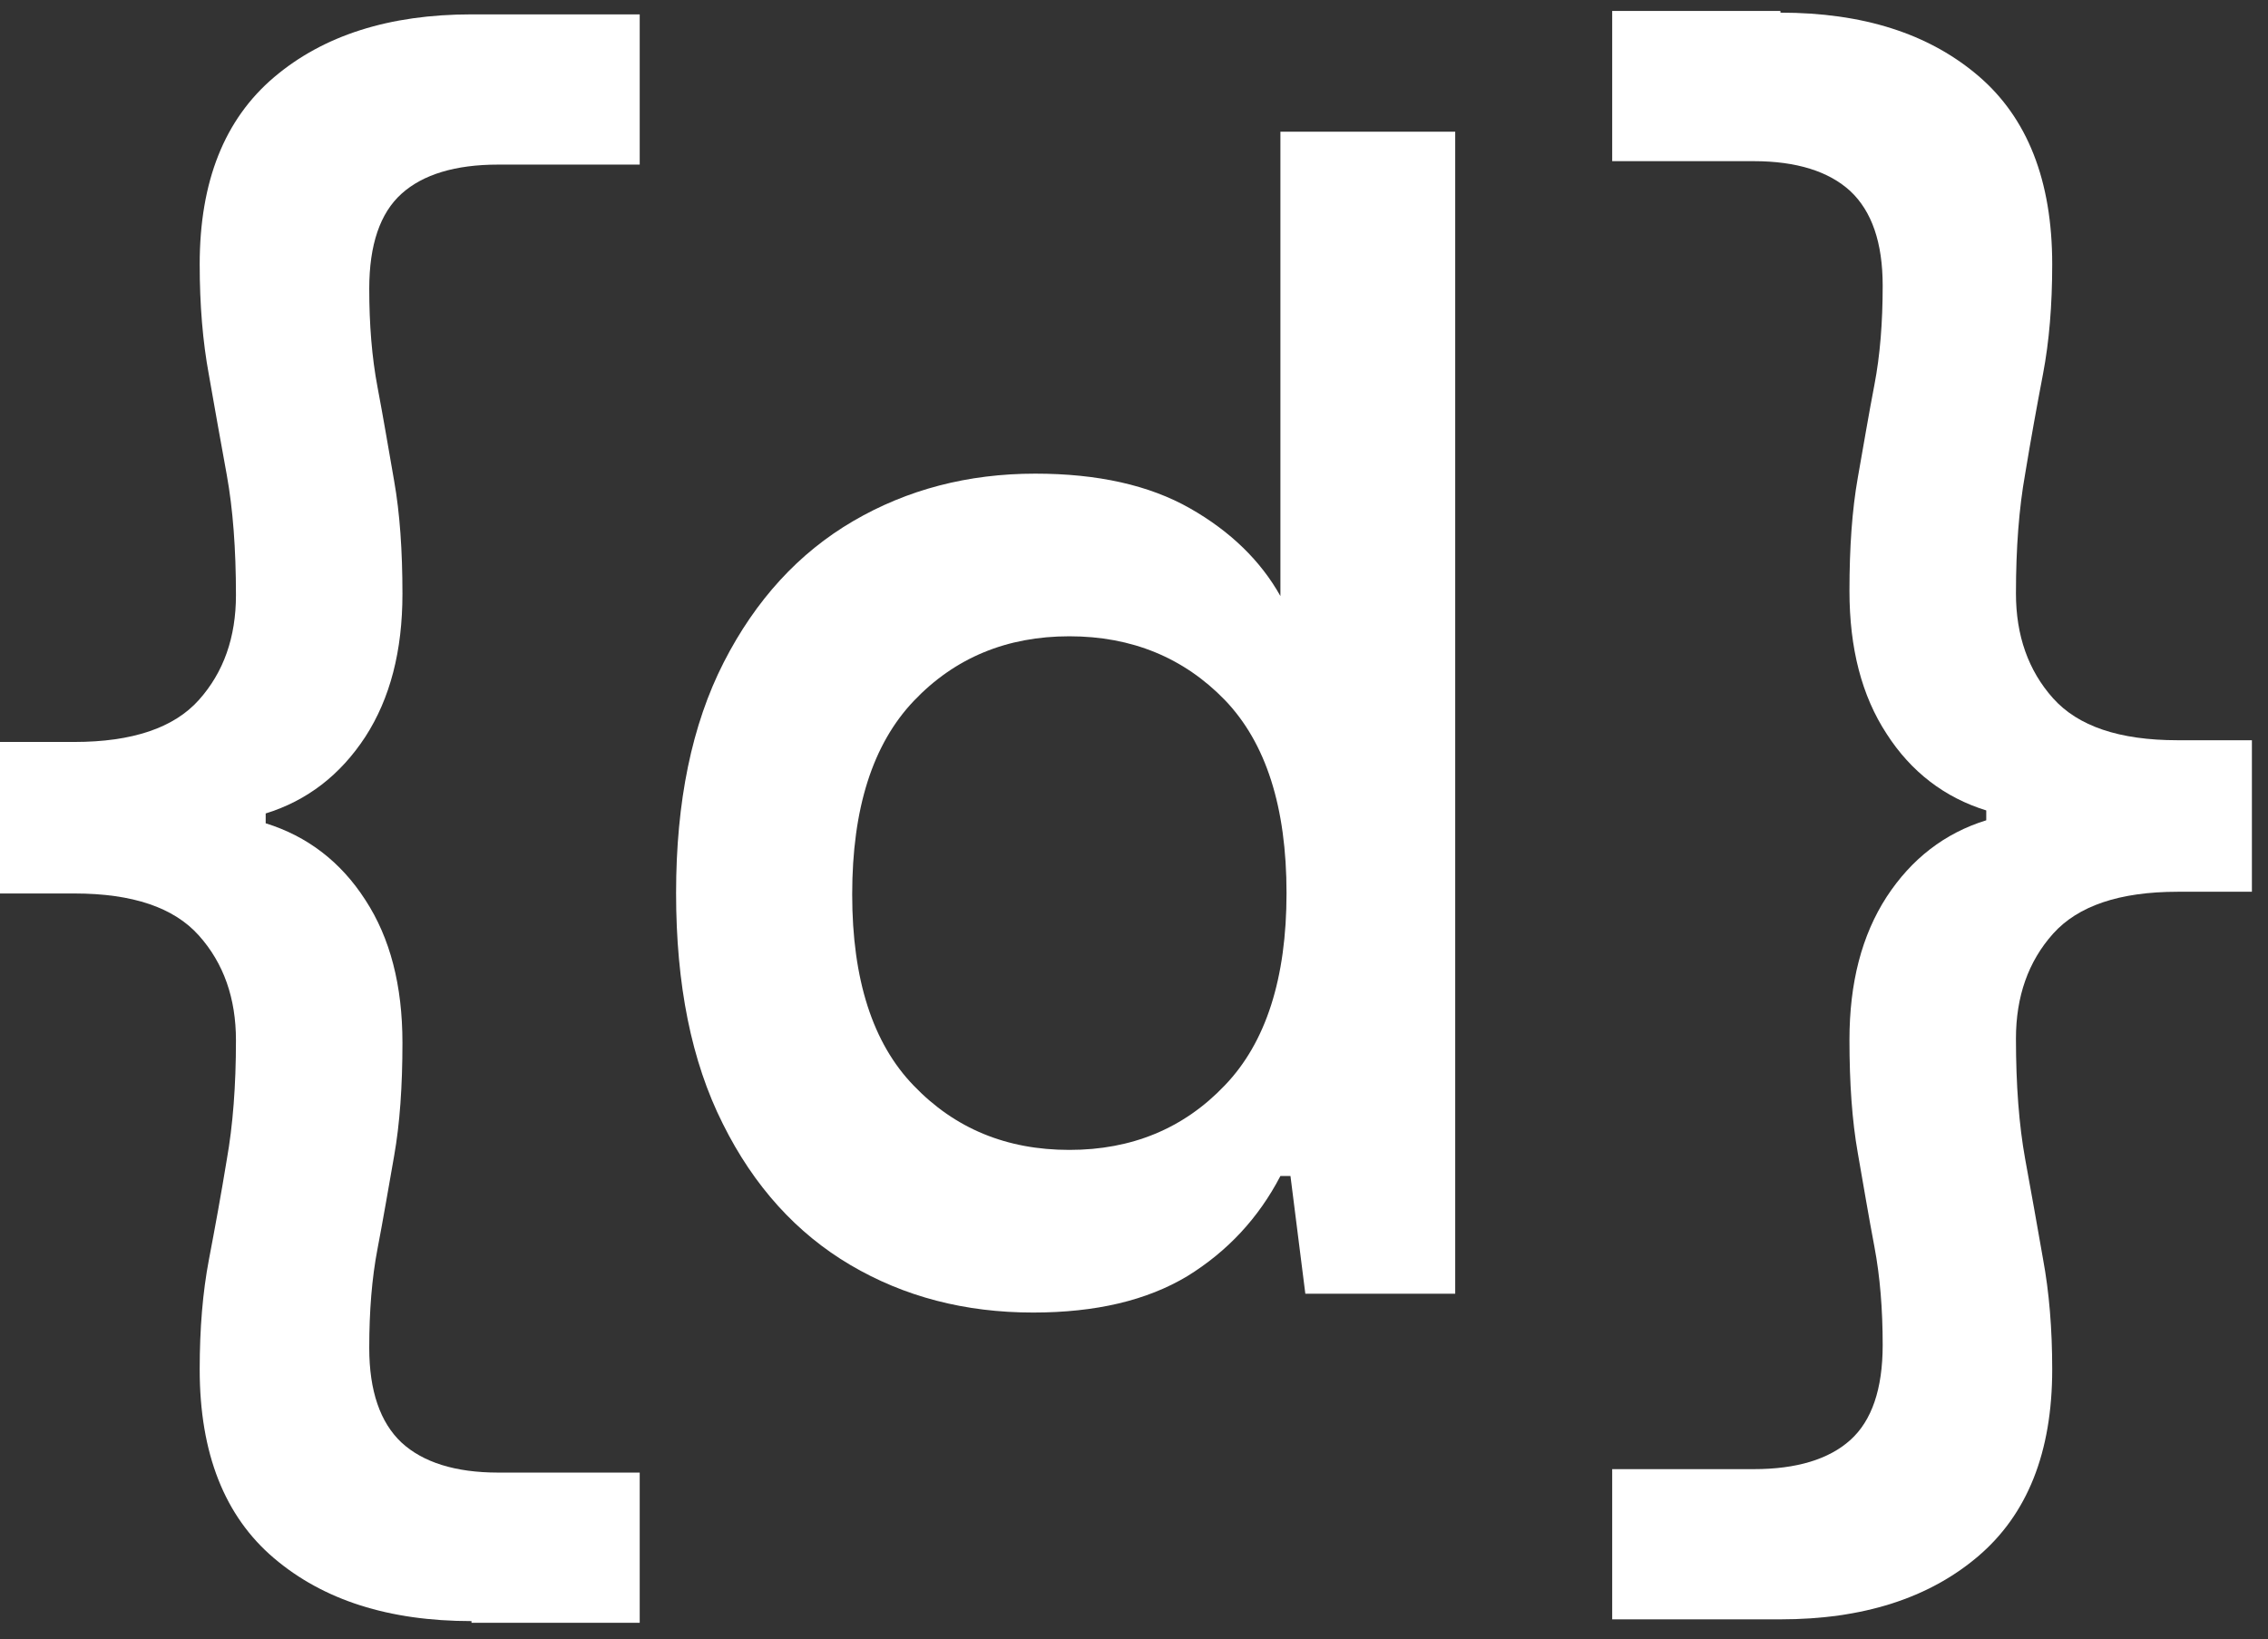
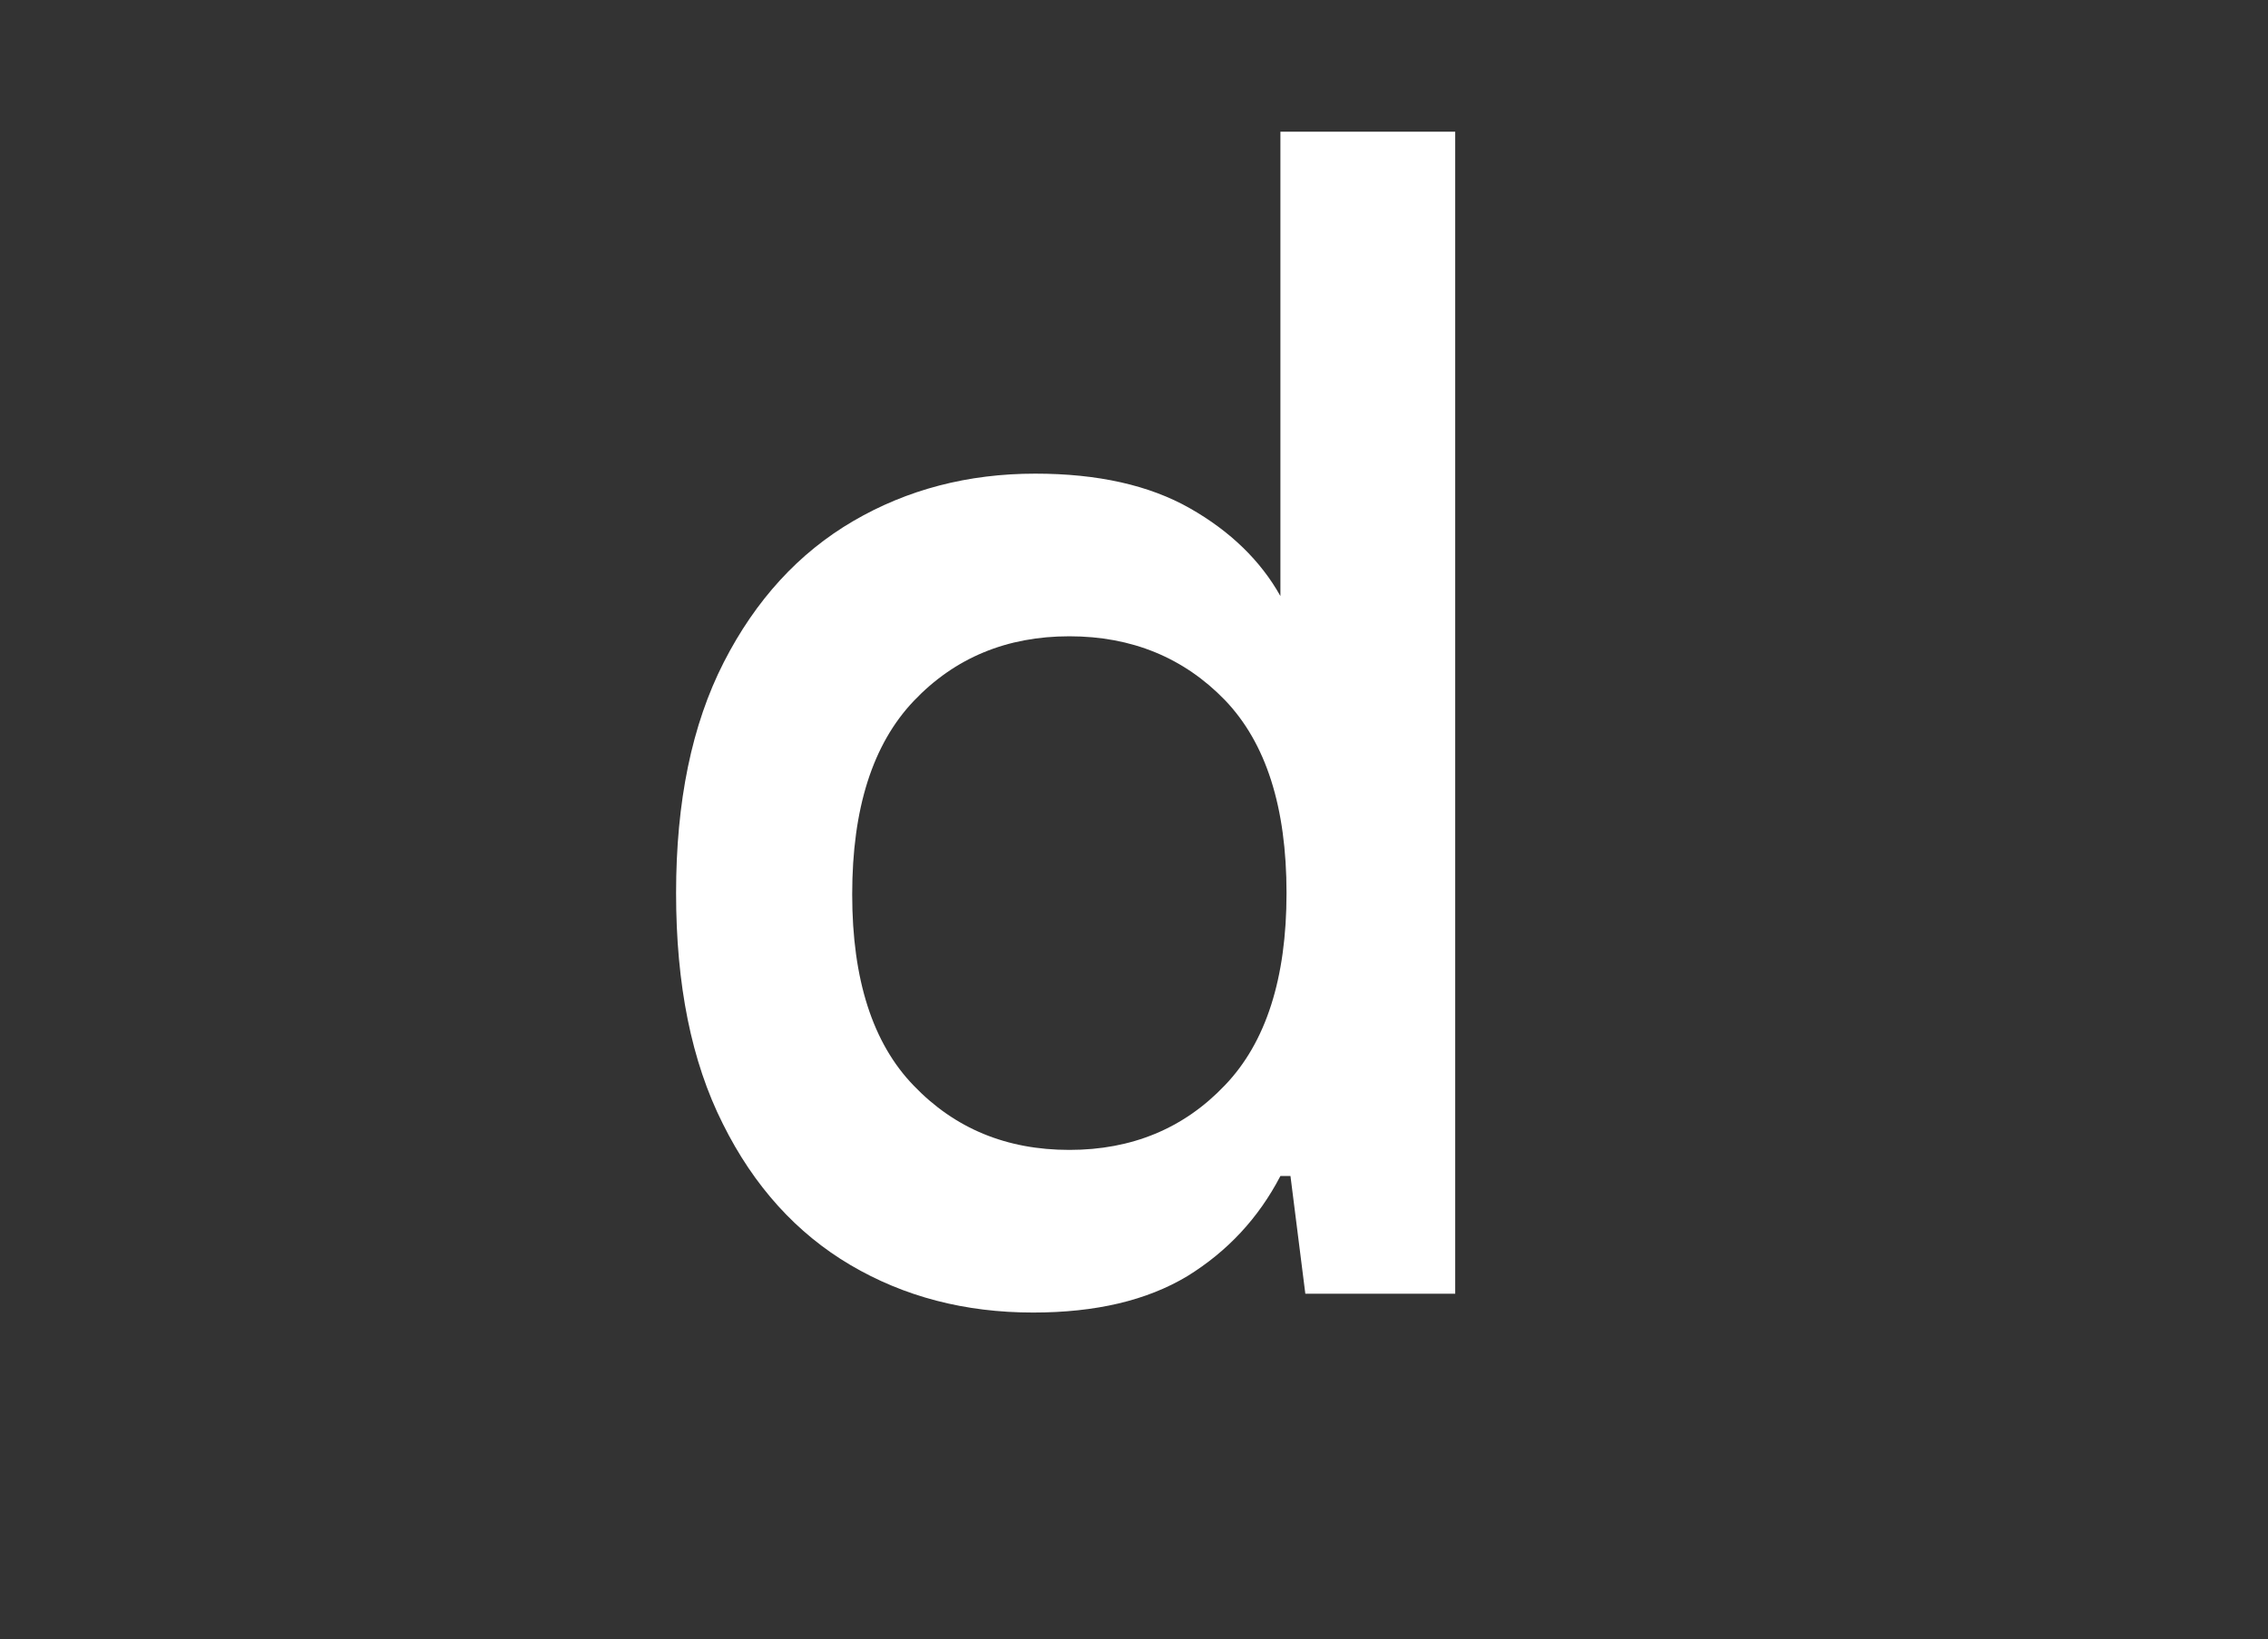
<svg xmlns="http://www.w3.org/2000/svg" width="83" height="60" viewBox="0 0 83 60" fill="none">
  <rect x="0" y="0" width="83" height="60" fill="#333333" stroke="none" />
  <path d="M37.807 48.043C35.312 48.043 33.09 47.463 31.123 46.304C29.156 45.145 27.589 43.421 26.453 41.134C25.302 38.847 24.742 36.043 24.742 32.69C24.742 29.337 25.318 26.533 26.485 24.246C27.653 21.959 29.236 20.235 31.219 19.076C33.202 17.917 35.424 17.337 37.887 17.337C40.174 17.337 42.061 17.76 43.548 18.606C45.035 19.452 46.139 20.533 46.858 21.818V4.82H53.255V47.354H47.77L47.226 43.045H46.858C46.059 44.581 44.923 45.803 43.452 46.711C41.965 47.604 40.094 48.043 37.807 48.043ZM39.134 42.09C41.421 42.09 43.324 41.306 44.827 39.724C46.33 38.157 47.082 35.808 47.082 32.69C47.082 29.541 46.33 27.191 44.827 25.625C43.324 24.074 41.421 23.29 39.134 23.29C36.848 23.29 34.945 24.074 33.441 25.656C31.938 27.238 31.187 29.588 31.187 32.737C31.187 35.855 31.938 38.189 33.441 39.74C34.945 41.306 36.832 42.09 39.134 42.09Z" fill="white" />
-   <path d="M17.255 59.337C14.232 59.337 11.834 58.569 10.027 57.034C8.219 55.499 7.308 53.196 7.308 50.125C7.308 48.621 7.42 47.289 7.644 46.114C7.868 44.94 8.092 43.718 8.299 42.449C8.523 41.195 8.635 39.738 8.635 38.078C8.635 36.542 8.188 35.258 7.276 34.24C6.365 33.221 4.861 32.704 2.719 32.704H0V27.158H2.719C4.845 27.158 6.365 26.641 7.276 25.623C8.188 24.605 8.635 23.32 8.635 21.785C8.635 20.093 8.523 18.62 8.299 17.383C8.076 16.145 7.852 14.923 7.644 13.717C7.42 12.511 7.308 11.163 7.308 9.675C7.308 6.636 8.219 4.364 10.027 2.829C11.834 1.294 14.248 0.526 17.255 0.526H23.411V6.025H18.23C16.663 6.025 15.479 6.385 14.696 7.09C13.912 7.795 13.513 8.954 13.513 10.568C13.513 11.868 13.608 13.075 13.816 14.171C14.024 15.268 14.216 16.411 14.424 17.602C14.632 18.777 14.728 20.156 14.728 21.738C14.728 23.822 14.28 25.561 13.369 26.97C12.457 28.365 11.242 29.305 9.723 29.775V30.135C11.242 30.605 12.473 31.545 13.369 32.939C14.28 34.334 14.728 36.072 14.728 38.172C14.728 39.754 14.632 41.133 14.424 42.308C14.216 43.483 14.024 44.626 13.816 45.707C13.608 46.788 13.513 47.995 13.513 49.342C13.513 50.908 13.912 52.068 14.696 52.804C15.479 53.525 16.663 53.901 18.23 53.901H23.411V59.4H17.255V59.337Z" fill="white" />
-   <path d="M65.157 0.463C68.179 0.463 70.578 1.23 72.385 2.765C74.192 4.301 75.103 6.604 75.103 9.674C75.103 11.178 74.991 12.51 74.767 13.685C74.543 14.86 74.32 16.082 74.112 17.351C73.888 18.604 73.776 20.061 73.776 21.722C73.776 23.257 74.224 24.541 75.135 25.56C76.047 26.578 77.55 27.095 79.693 27.095H82.411V32.641H79.693C77.566 32.641 76.047 33.158 75.135 34.176C74.224 35.195 73.776 36.479 73.776 38.014C73.776 39.706 73.888 41.179 74.112 42.417C74.336 43.654 74.559 44.876 74.767 46.083C74.991 47.289 75.103 48.636 75.103 50.124C75.103 53.164 74.192 55.435 72.385 56.971C70.578 58.506 68.163 59.273 65.157 59.273H59V53.775H64.181C65.748 53.775 66.932 53.414 67.715 52.709C68.499 52.004 68.899 50.845 68.899 49.231C68.899 47.931 68.803 46.725 68.595 45.628C68.387 44.532 68.195 43.388 67.987 42.197C67.779 41.022 67.683 39.644 67.683 38.062C67.683 35.978 68.131 34.239 69.043 32.829C69.954 31.435 71.169 30.495 72.689 30.025V29.664C71.169 29.194 69.938 28.254 69.043 26.86C68.131 25.466 67.683 23.727 67.683 21.628C67.683 20.045 67.779 18.667 67.987 17.492C68.195 16.317 68.387 15.173 68.595 14.092C68.803 13.011 68.899 11.805 68.899 10.458C68.899 8.875 68.499 7.732 67.715 6.995C66.932 6.275 65.748 5.899 64.181 5.899H59V0.4H65.157V0.463Z" fill="white" />
</svg>